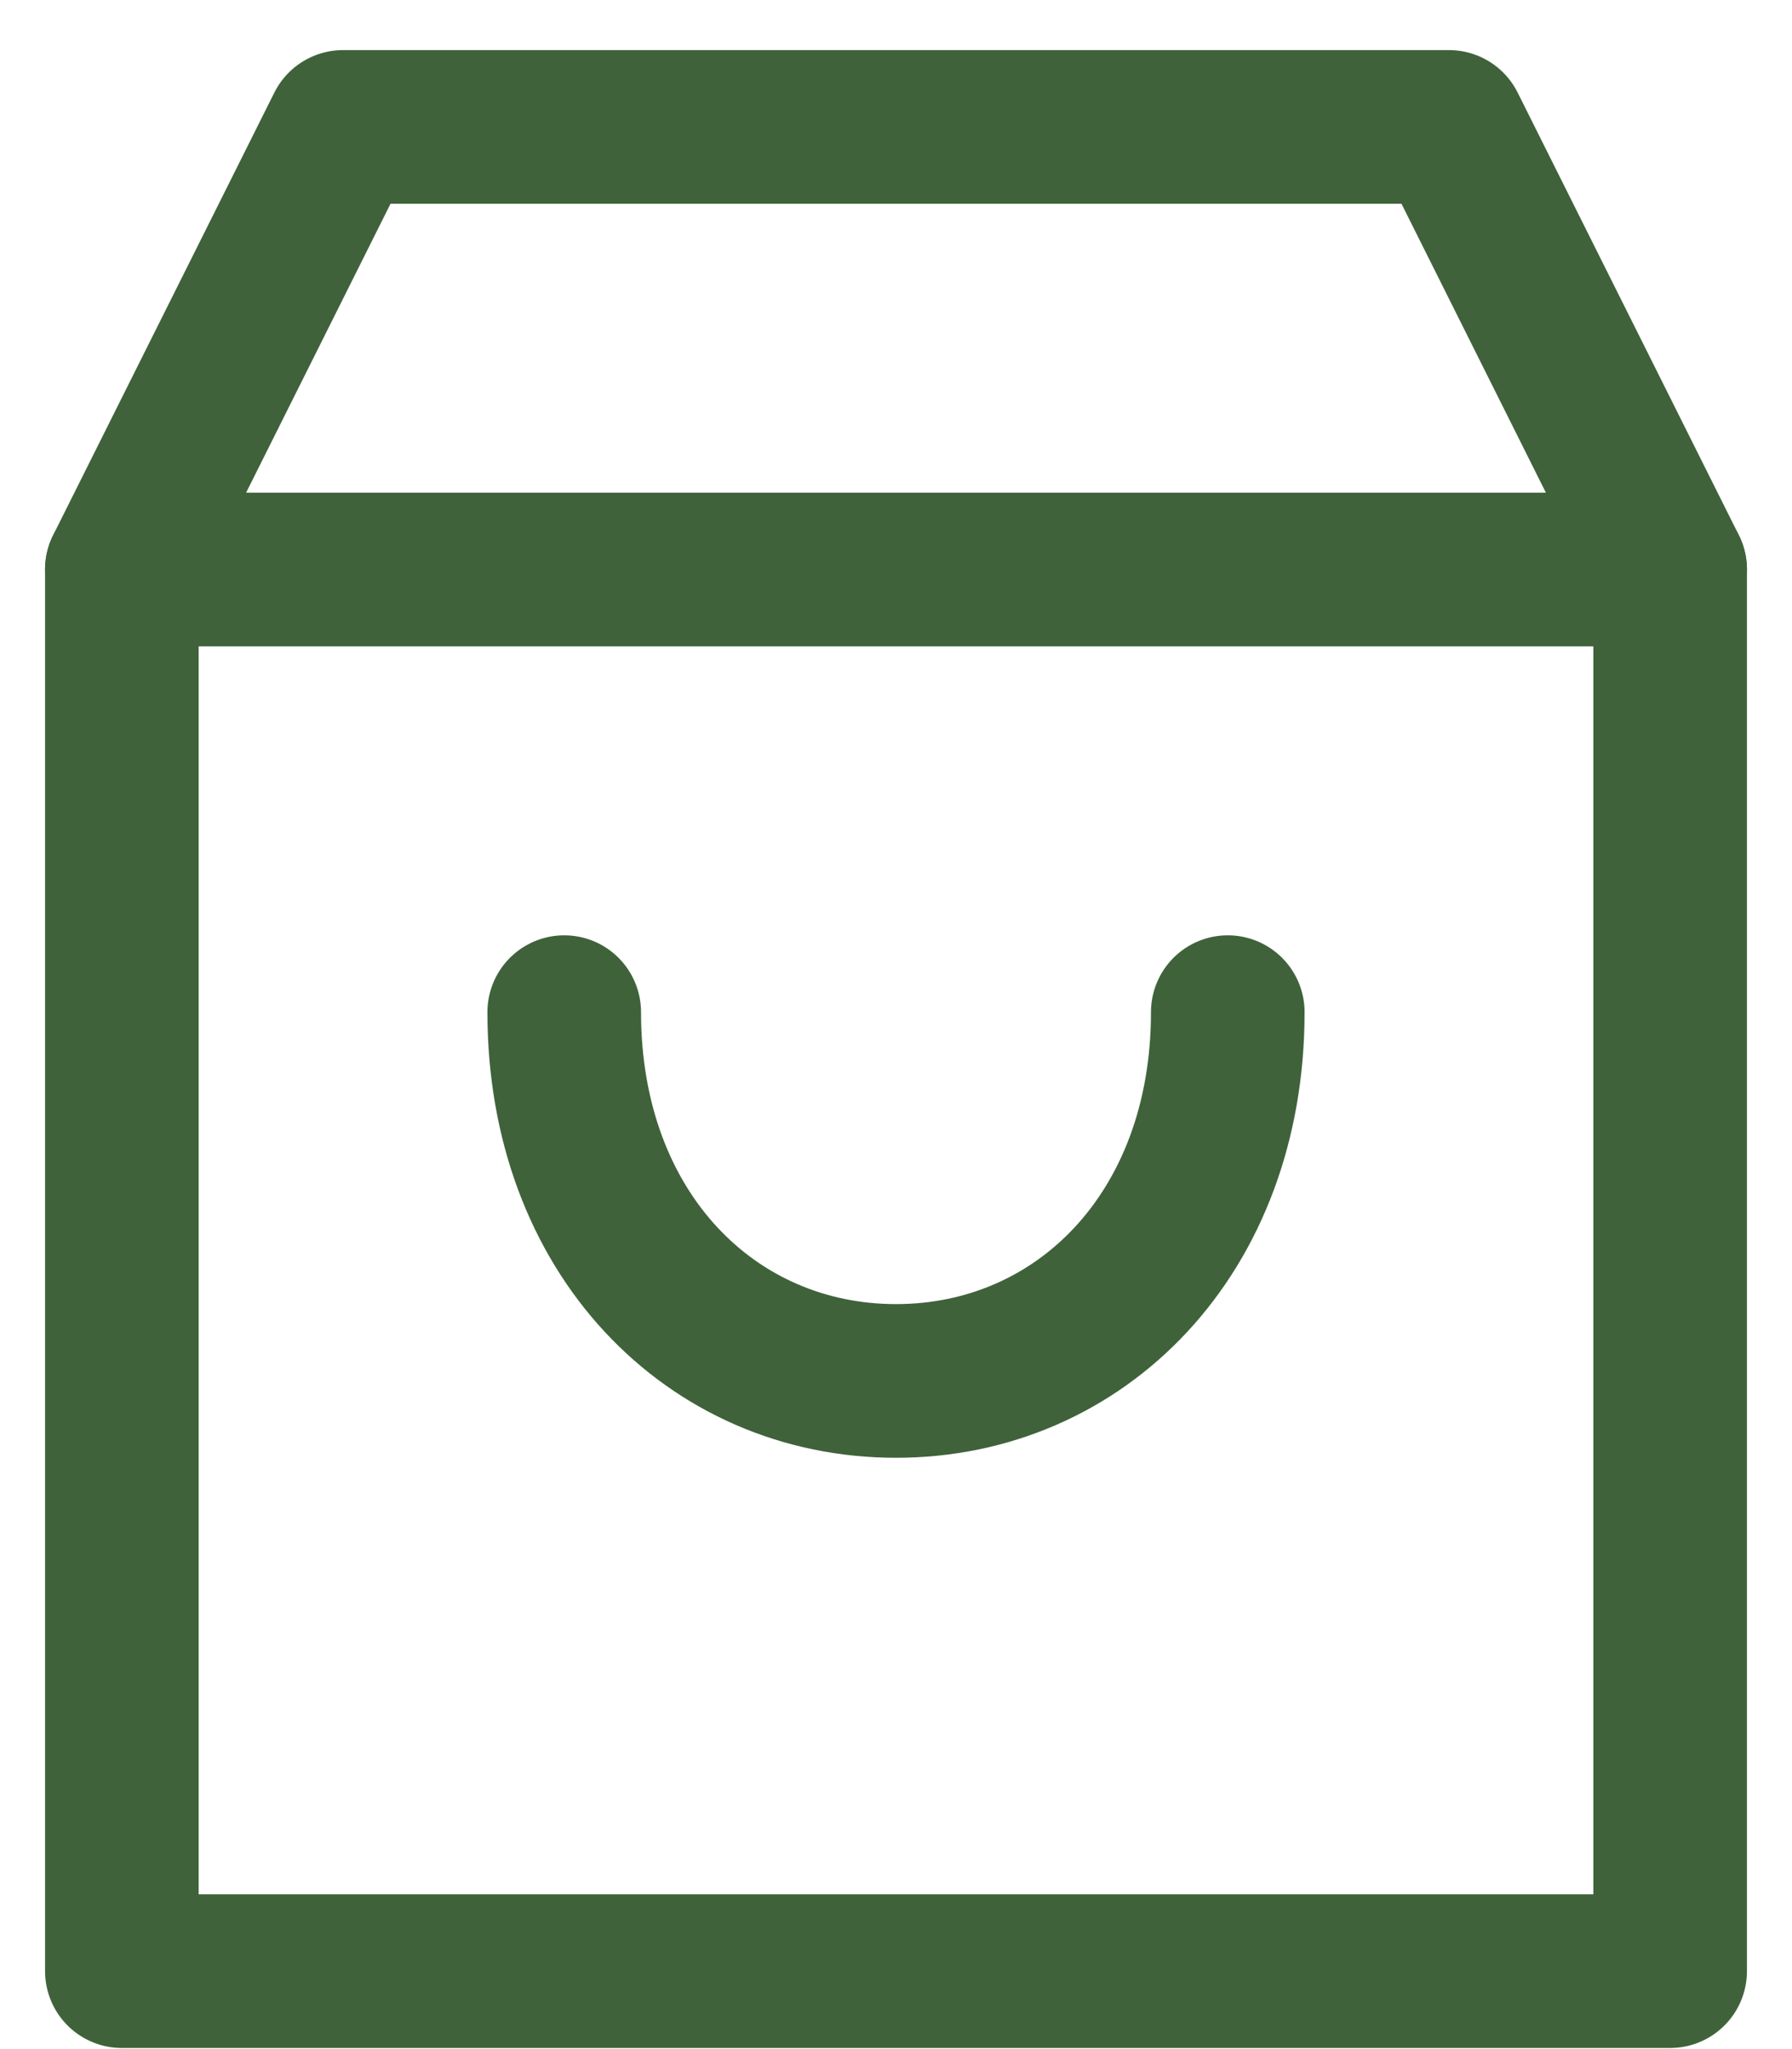
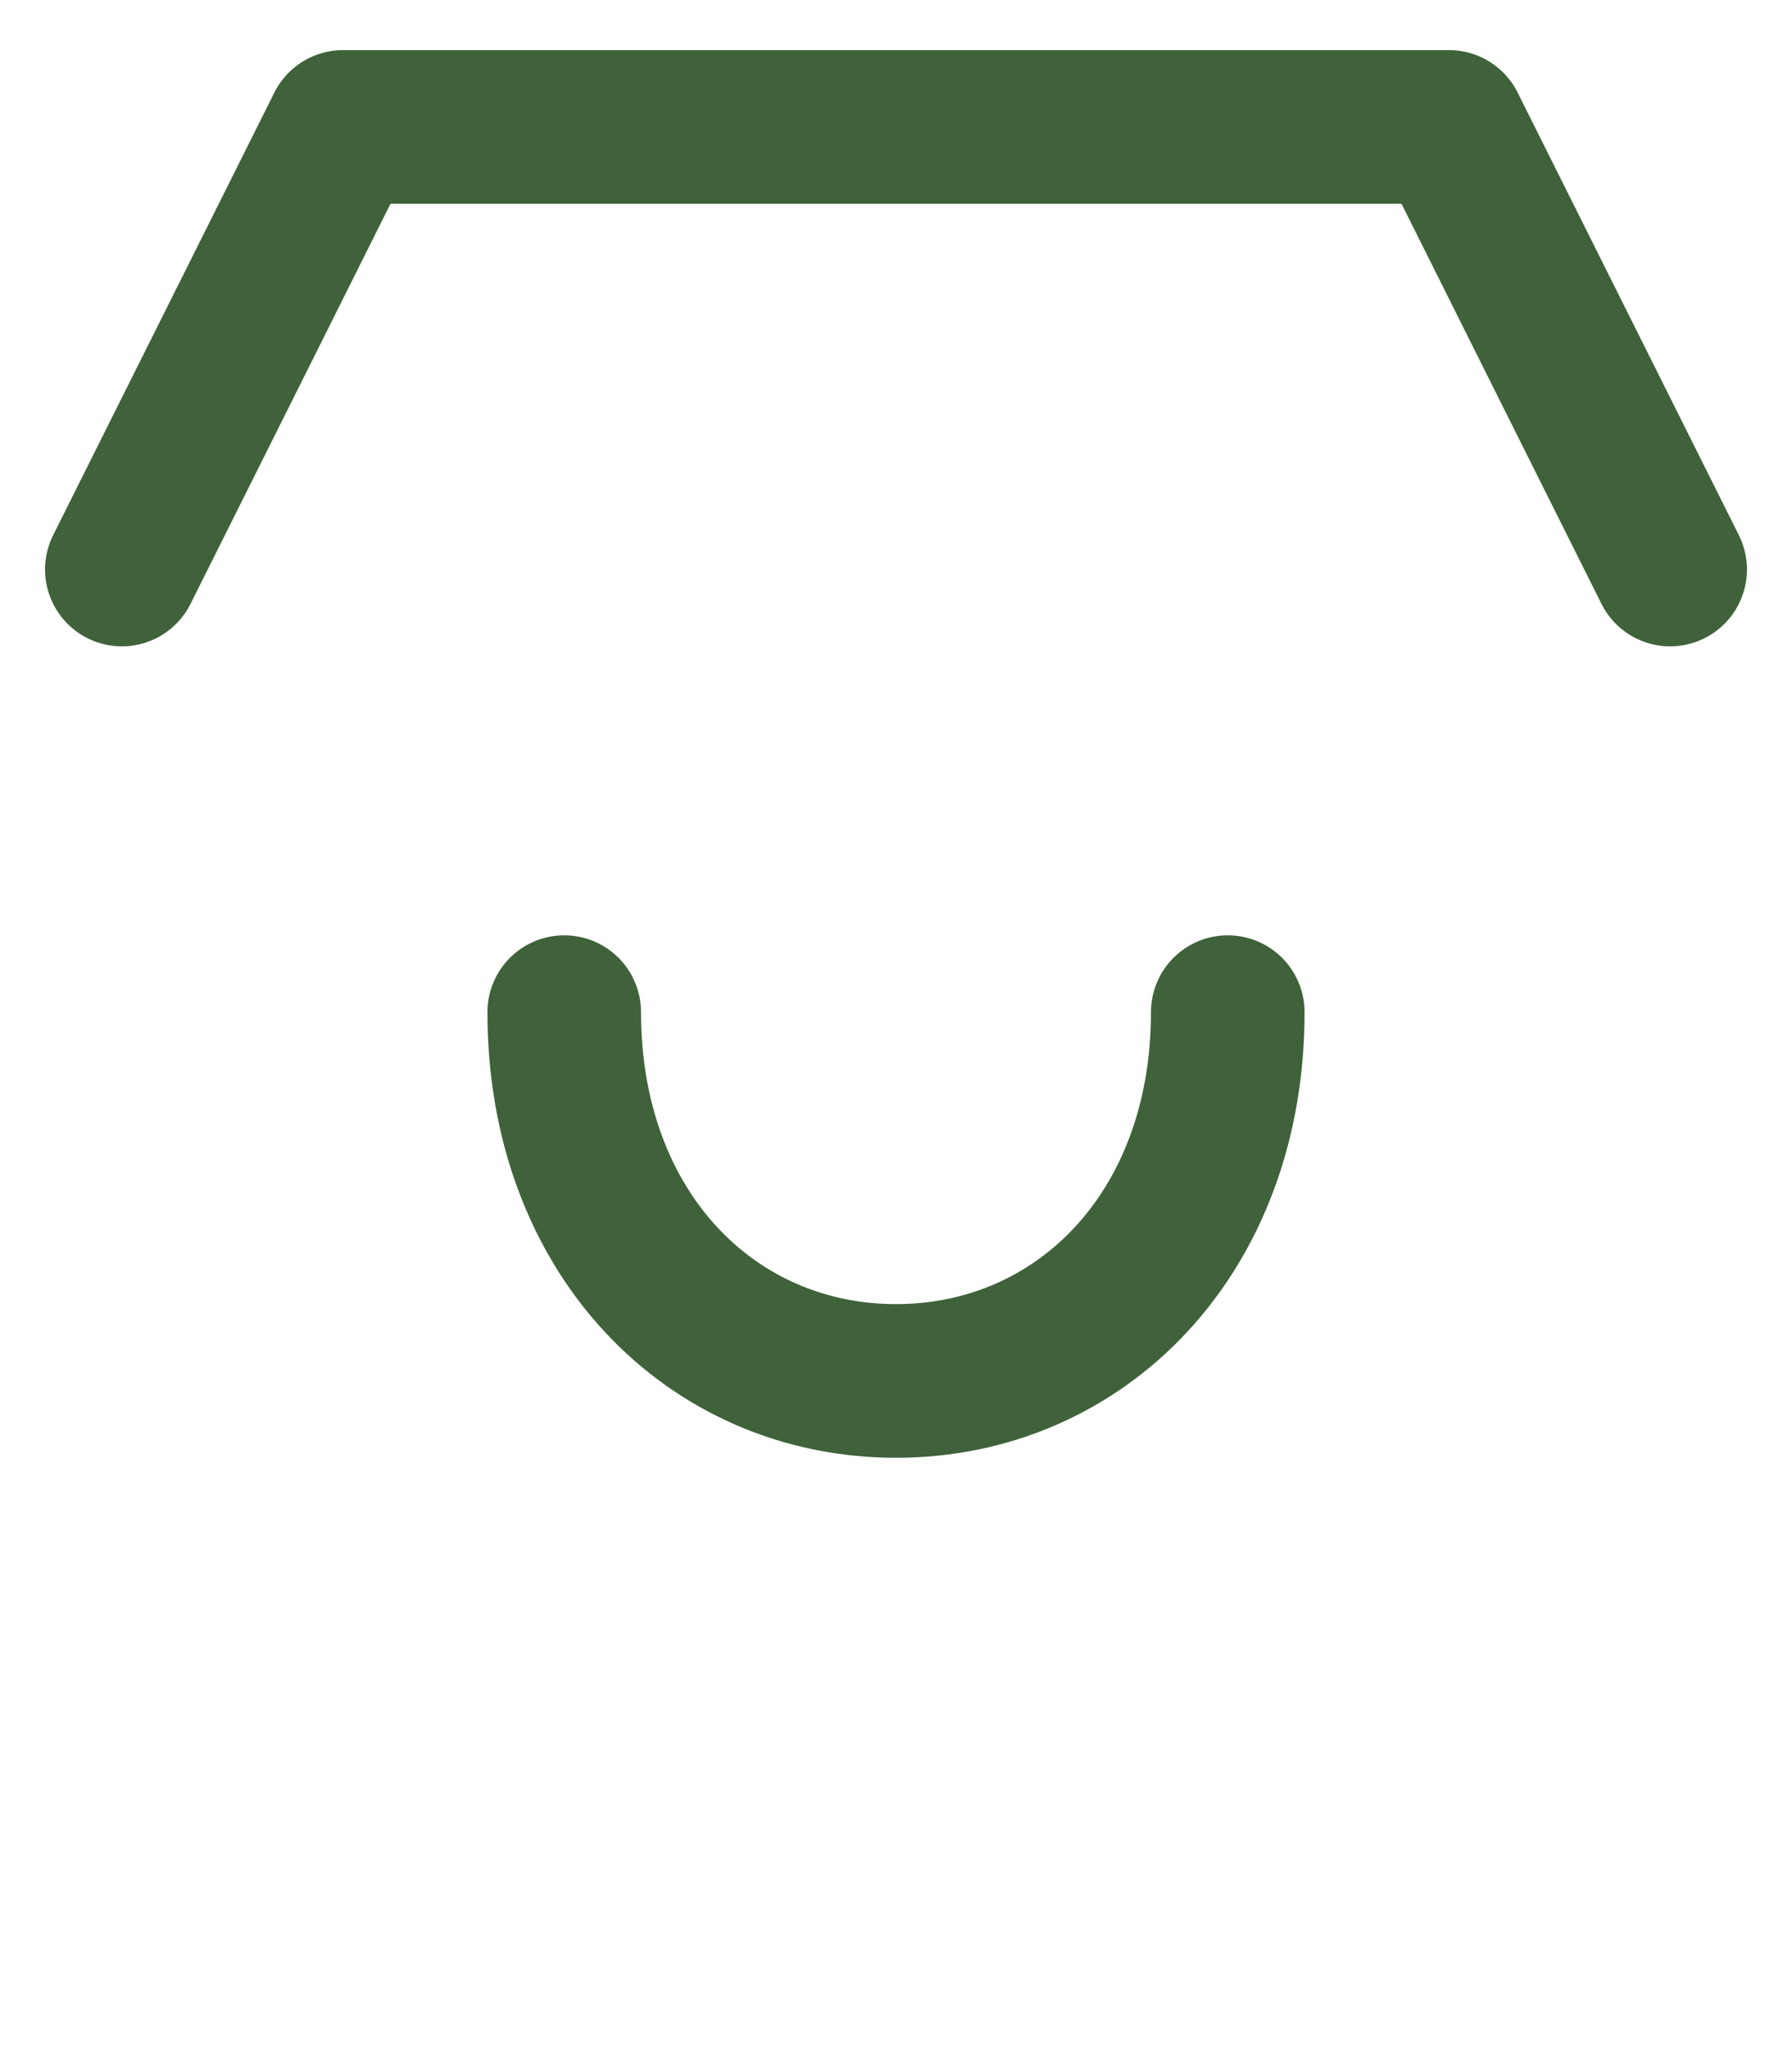
<svg xmlns="http://www.w3.org/2000/svg" width="35" height="40" viewBox="0 0 35 40" fill="none">
-   <path d="M2.38 11.118H32.62V38.478H2.38V11.118Z" stroke="#3F623A" stroke-width="3" stroke-linecap="round" stroke-linejoin="round" />
  <path d="M11.02 19.758C11.02 24.078 13.9 26.957 17.5 26.957C21.1 26.957 23.98 24.078 23.98 19.758M2.38 11.117L6.7 2.478H28.3L32.62 11.117" stroke="#3F623A" stroke-width="3" stroke-linecap="round" stroke-linejoin="round" />
</svg>